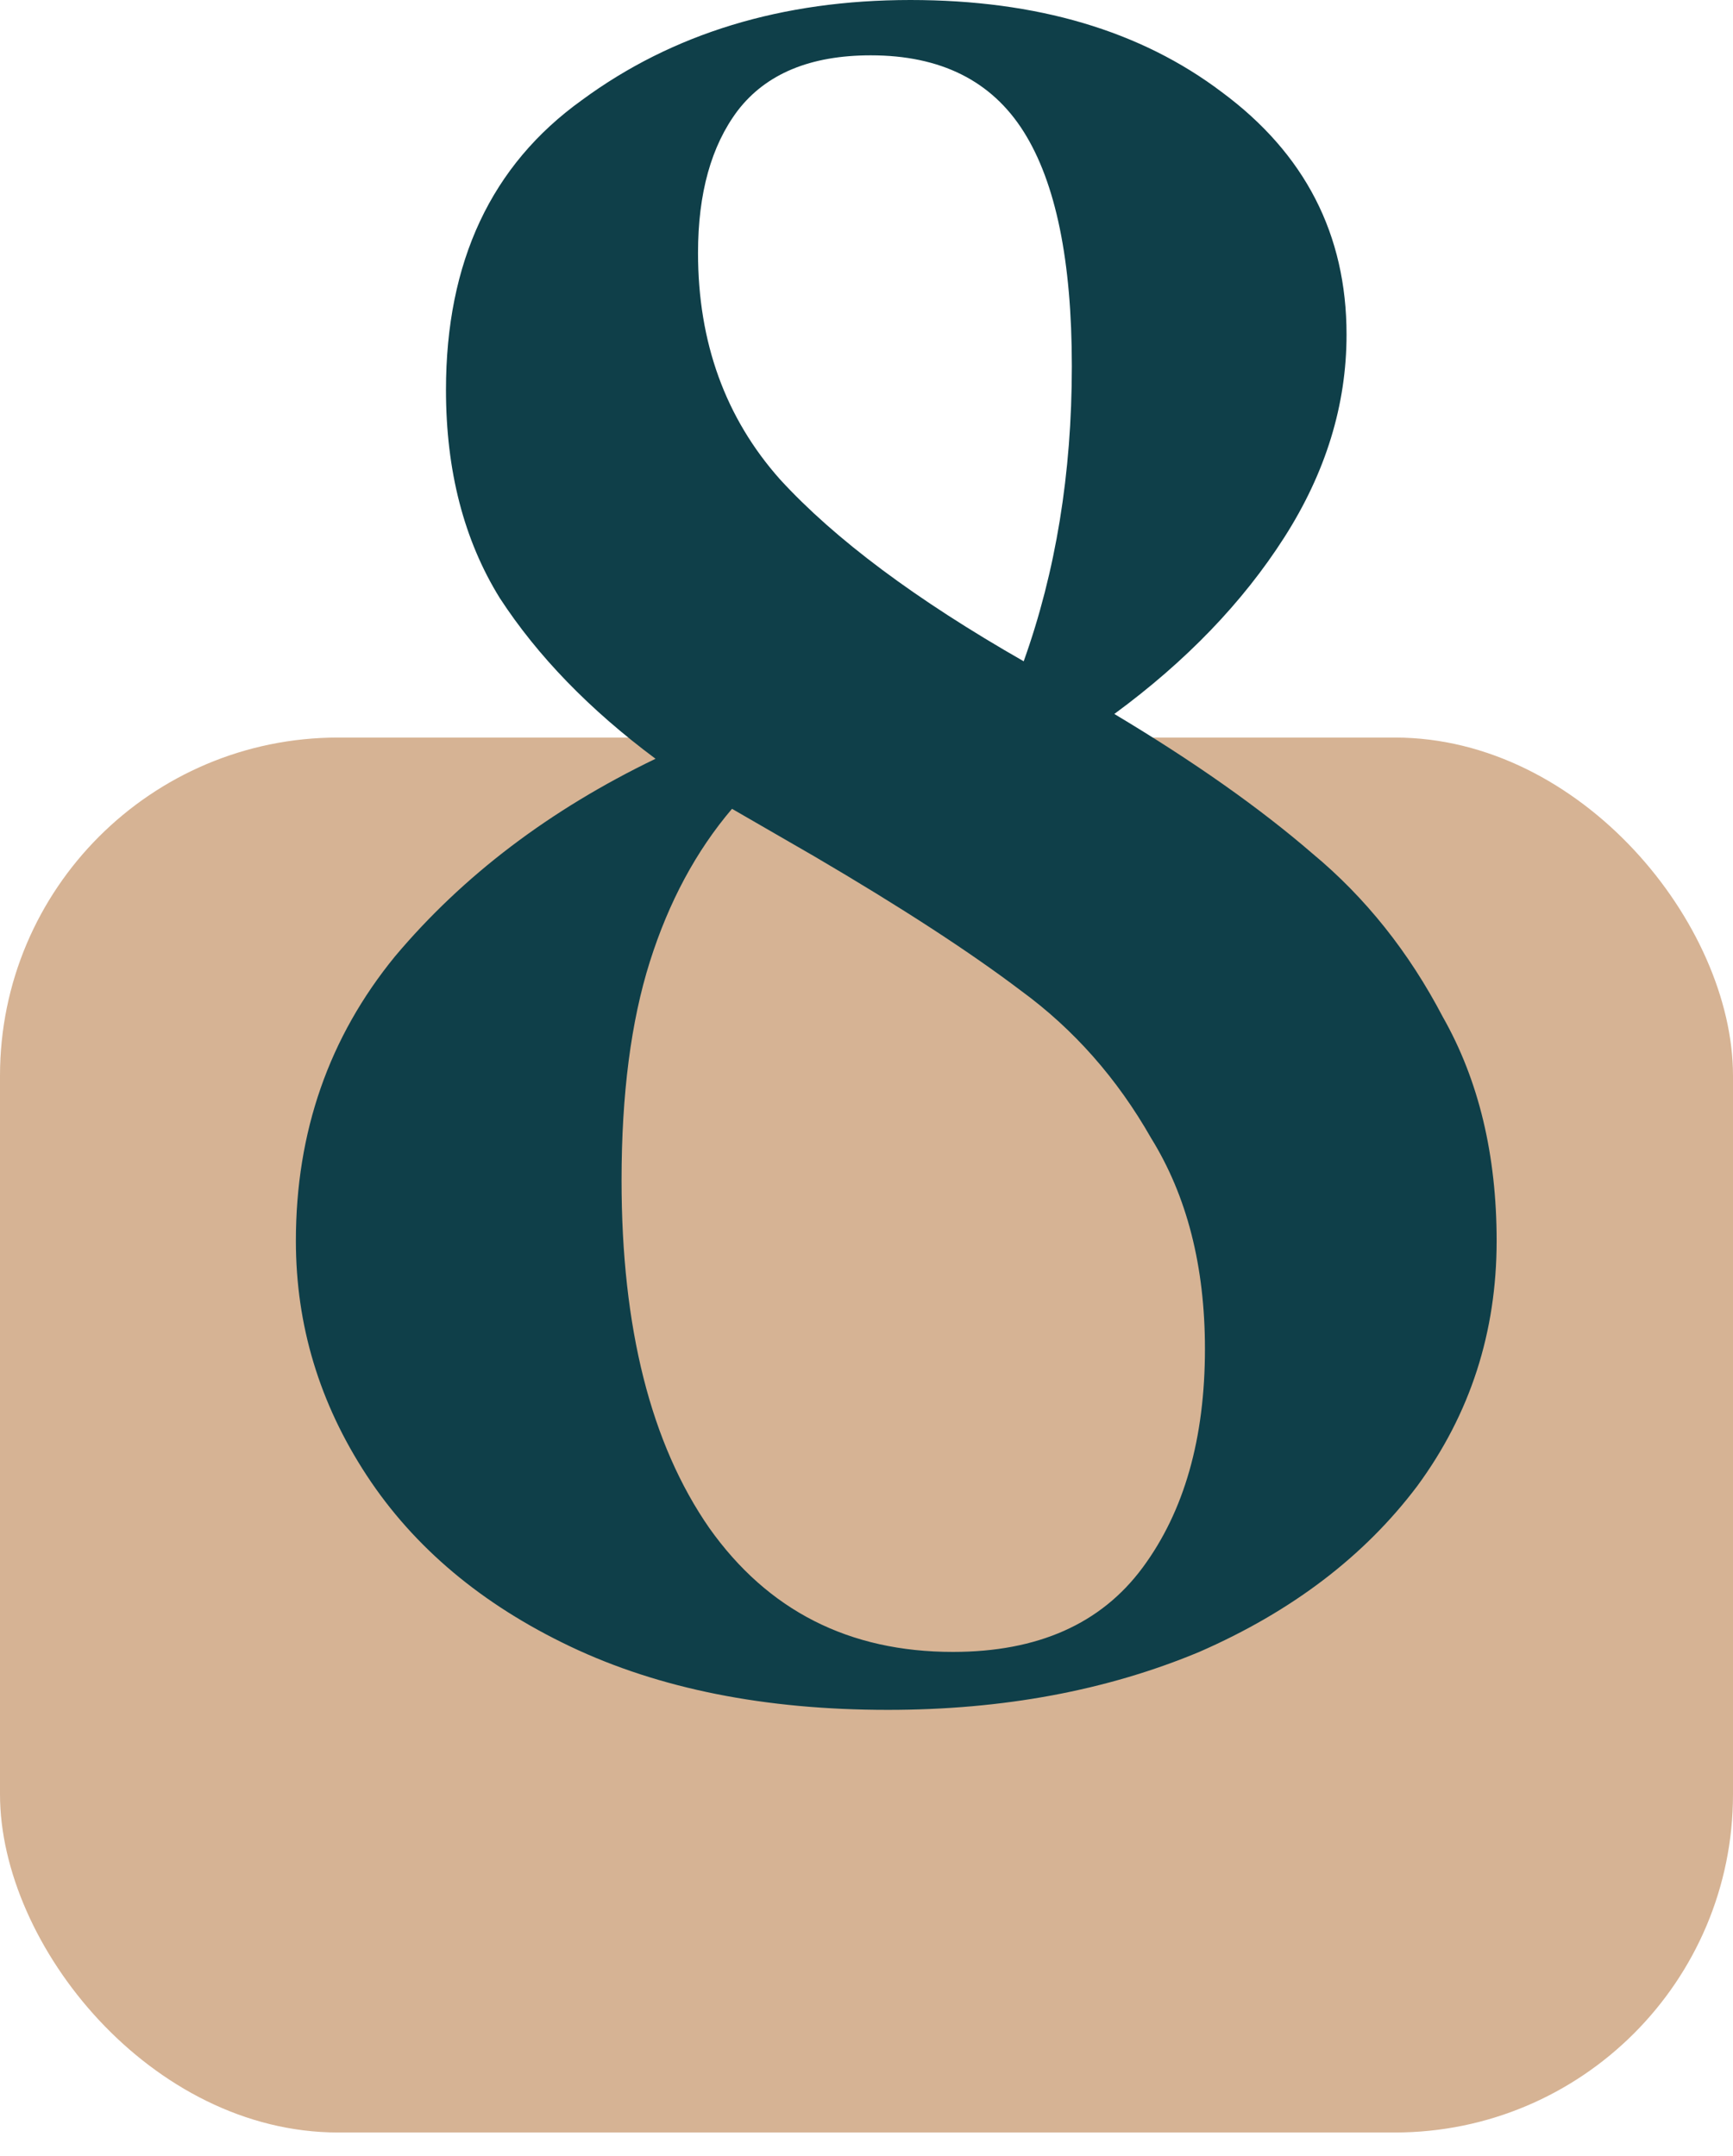
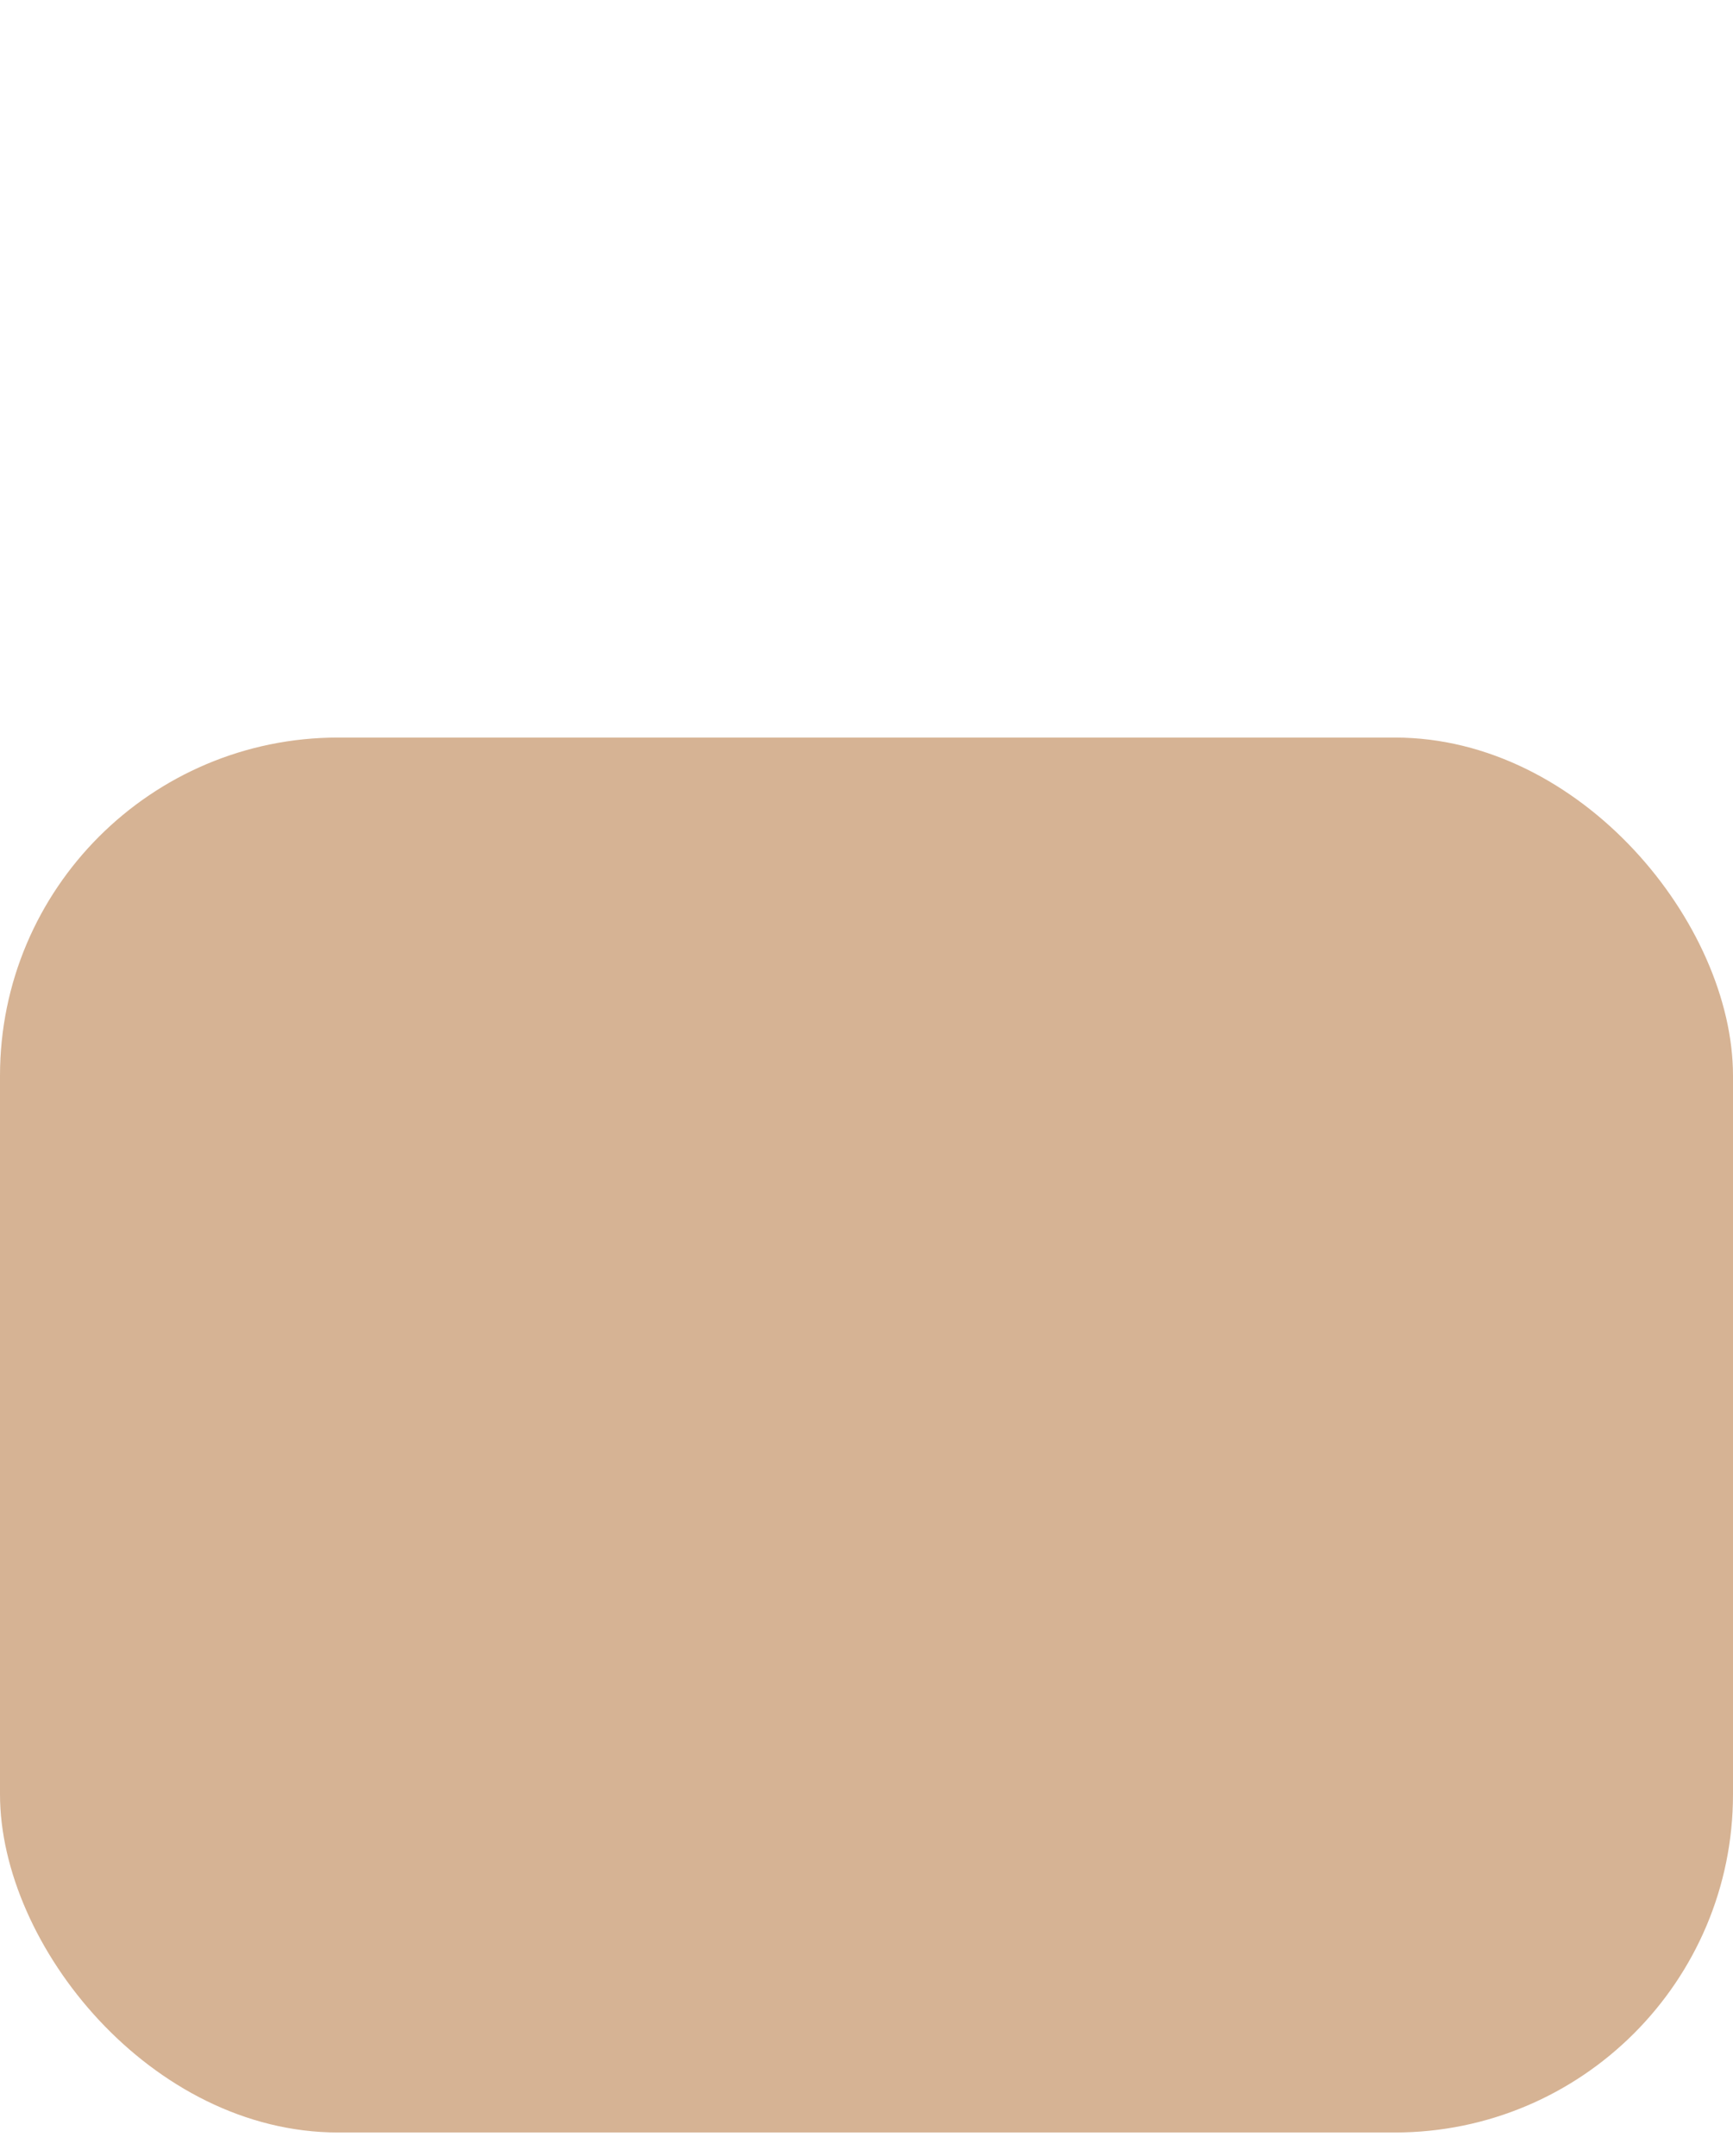
<svg xmlns="http://www.w3.org/2000/svg" width="41" height="51" viewBox="0 0 41 51" fill="none">
  <rect y="17.448" width="41" height="33" rx="8" fill="#D6B394" />
-   <path d="M26.363 16.89C28.239 18.012 29.802 19.113 31.053 20.194C32.304 21.233 33.331 22.521 34.135 24.058C34.984 25.554 35.408 27.32 35.408 29.356C35.408 31.517 34.783 33.449 33.532 35.152C32.281 36.814 30.562 38.123 28.373 39.079C26.184 39.993 23.728 40.45 21.003 40.45C18.1 40.45 15.598 39.951 13.499 38.954C11.4 37.957 9.792 36.606 8.675 34.903C7.558 33.199 7 31.35 7 29.356C7 26.78 7.782 24.536 9.345 22.625C10.953 20.713 13.008 19.155 15.509 17.95C13.946 16.787 12.717 15.519 11.824 14.148C10.975 12.777 10.551 11.136 10.551 9.224C10.551 6.191 11.623 3.906 13.767 2.368C15.911 0.789 18.502 0 21.539 0C24.532 0 26.988 0.727 28.909 2.181C30.874 3.636 31.857 5.547 31.857 7.915C31.857 9.578 31.366 11.177 30.383 12.715C29.4 14.252 28.06 15.644 26.363 16.89ZM20.601 1.309C19.172 1.309 18.122 1.745 17.452 2.618C16.827 3.449 16.514 4.571 16.514 5.983C16.514 8.102 17.162 9.889 18.457 11.344C19.752 12.756 21.673 14.19 24.219 15.644C24.978 13.525 25.358 11.198 25.358 8.663C25.358 6.17 24.978 4.321 24.219 3.116C23.46 1.911 22.254 1.309 20.601 1.309ZM22.544 39.079C24.554 39.079 26.05 38.414 27.033 37.084C28.016 35.755 28.507 34.03 28.507 31.911C28.507 29.958 28.083 28.296 27.234 26.925C26.43 25.512 25.403 24.349 24.152 23.435C22.946 22.521 21.316 21.461 19.261 20.256L17.318 19.134C16.469 20.131 15.822 21.337 15.375 22.749C14.928 24.162 14.705 25.886 14.705 27.922C14.705 31.413 15.397 34.155 16.782 36.15C18.167 38.102 20.087 39.079 22.544 39.079Z" fill="#0F3F49" />
</svg>